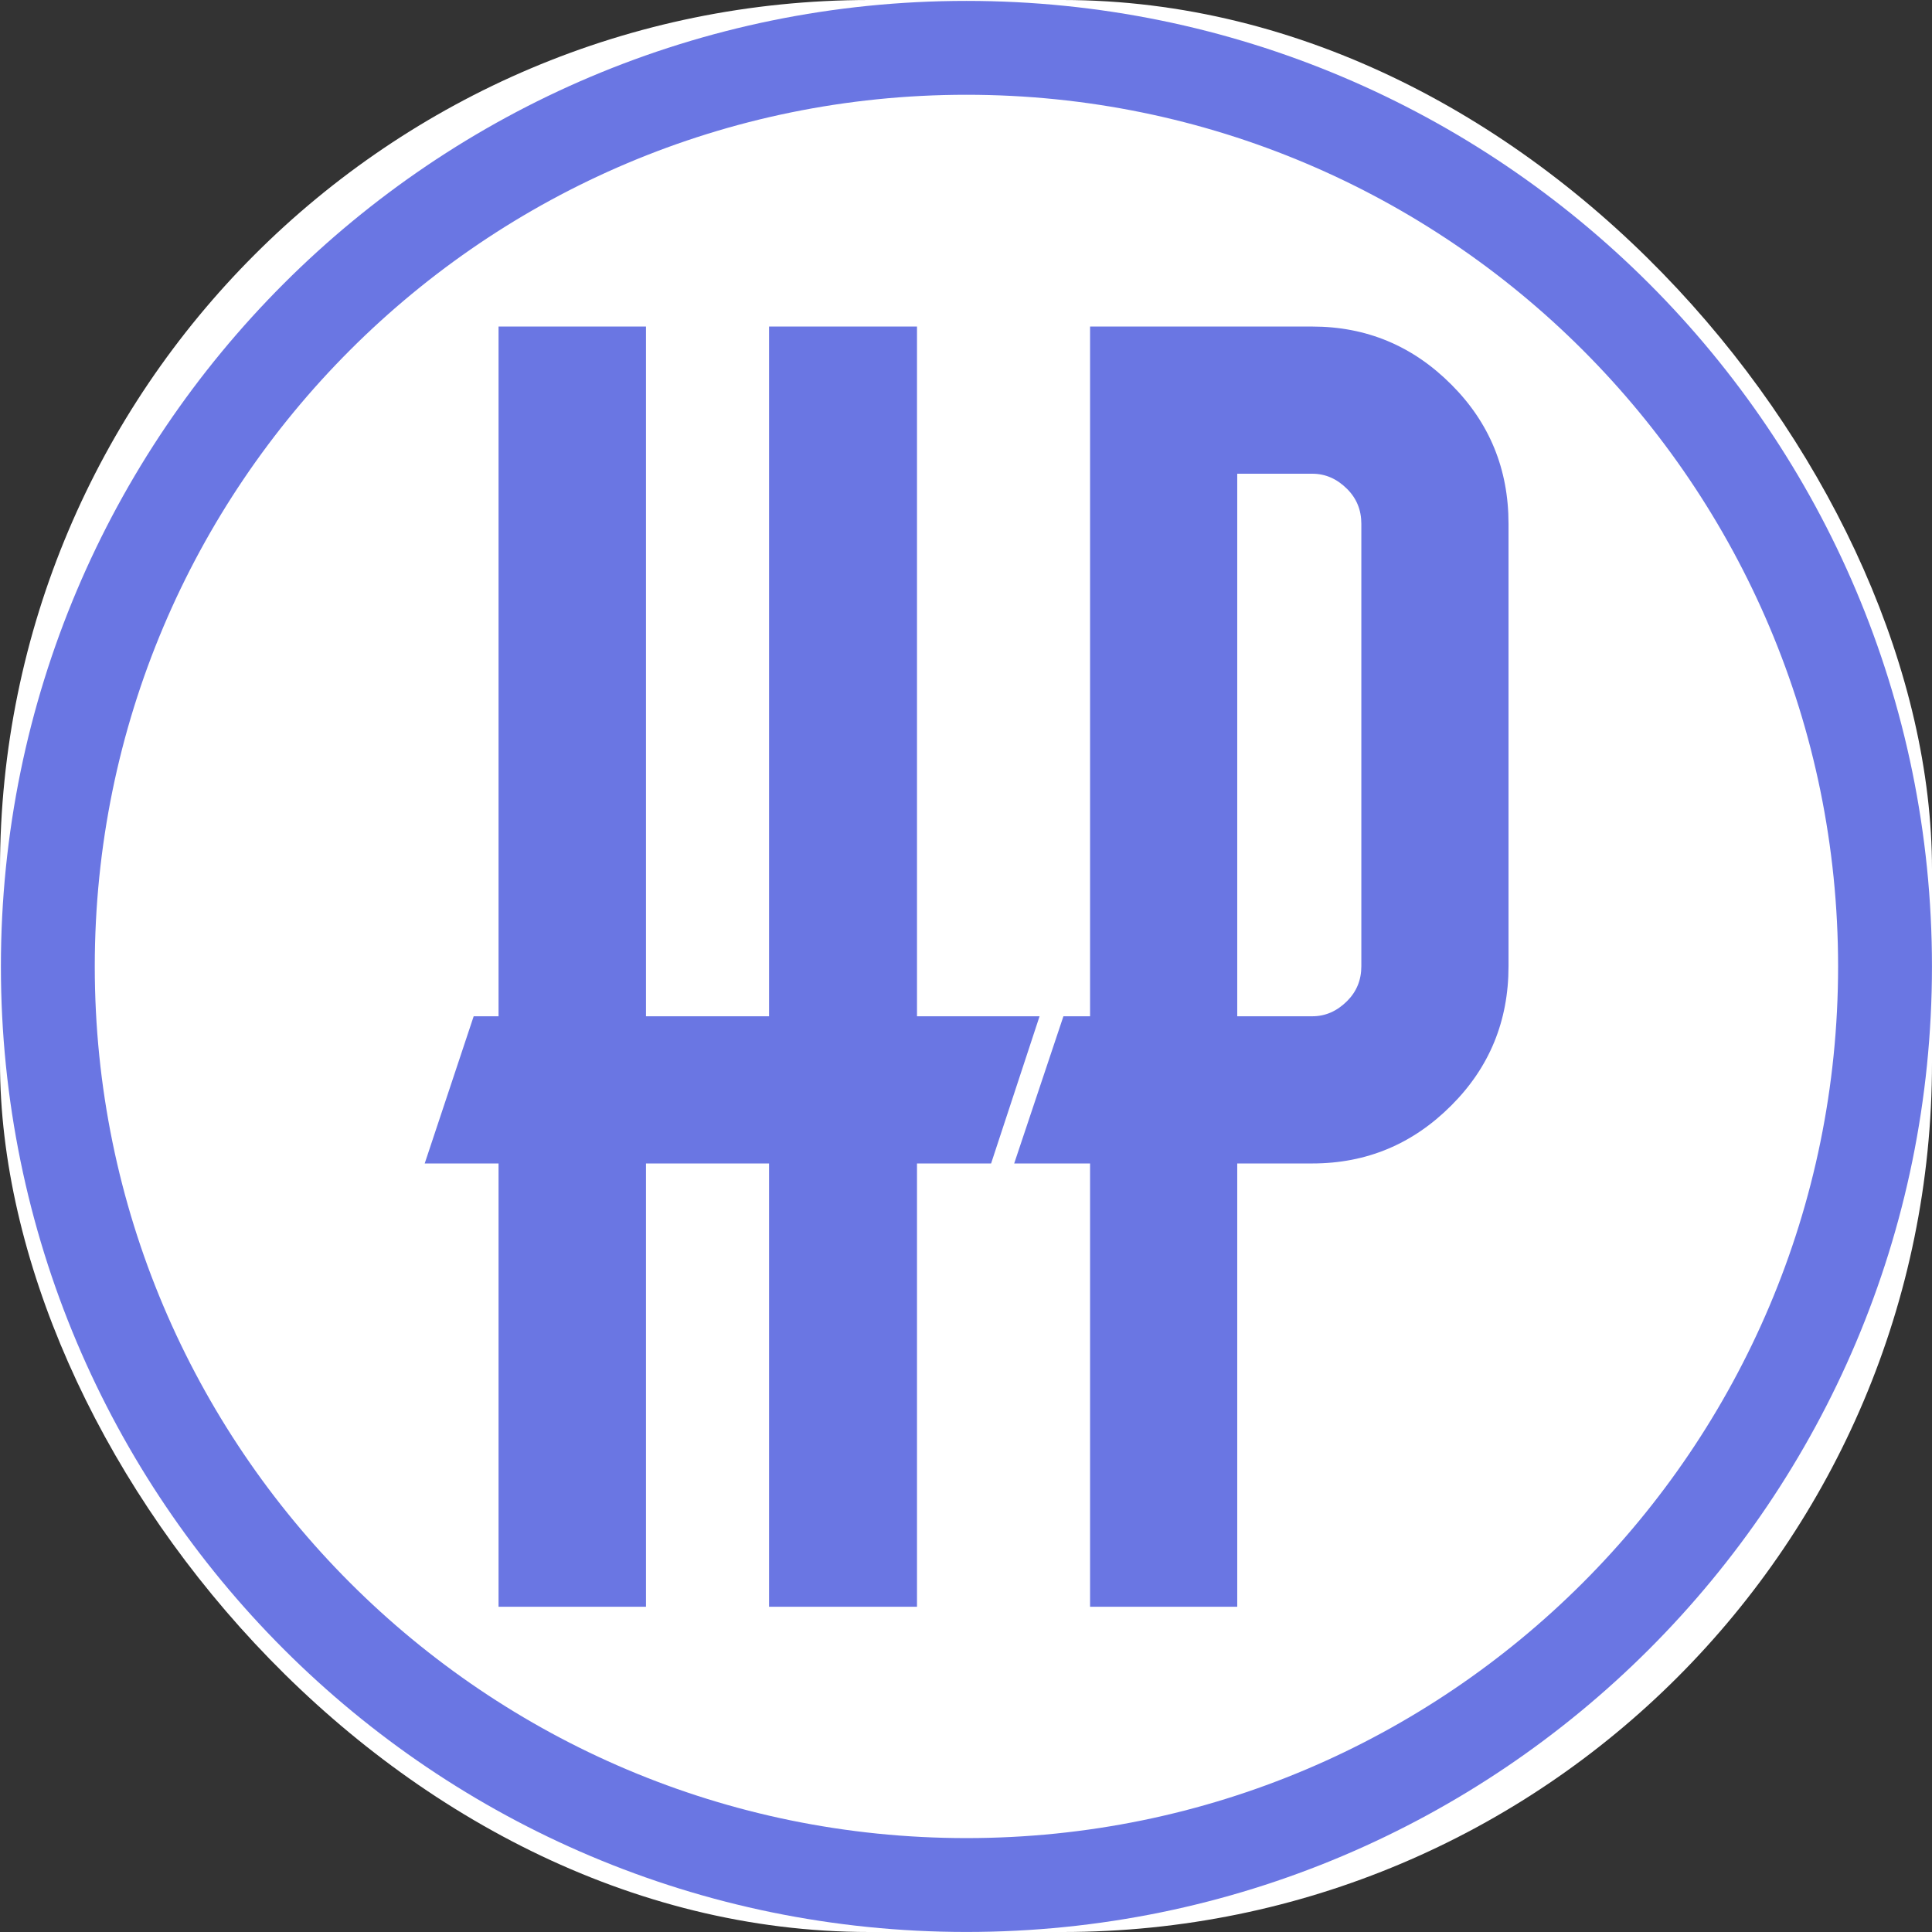
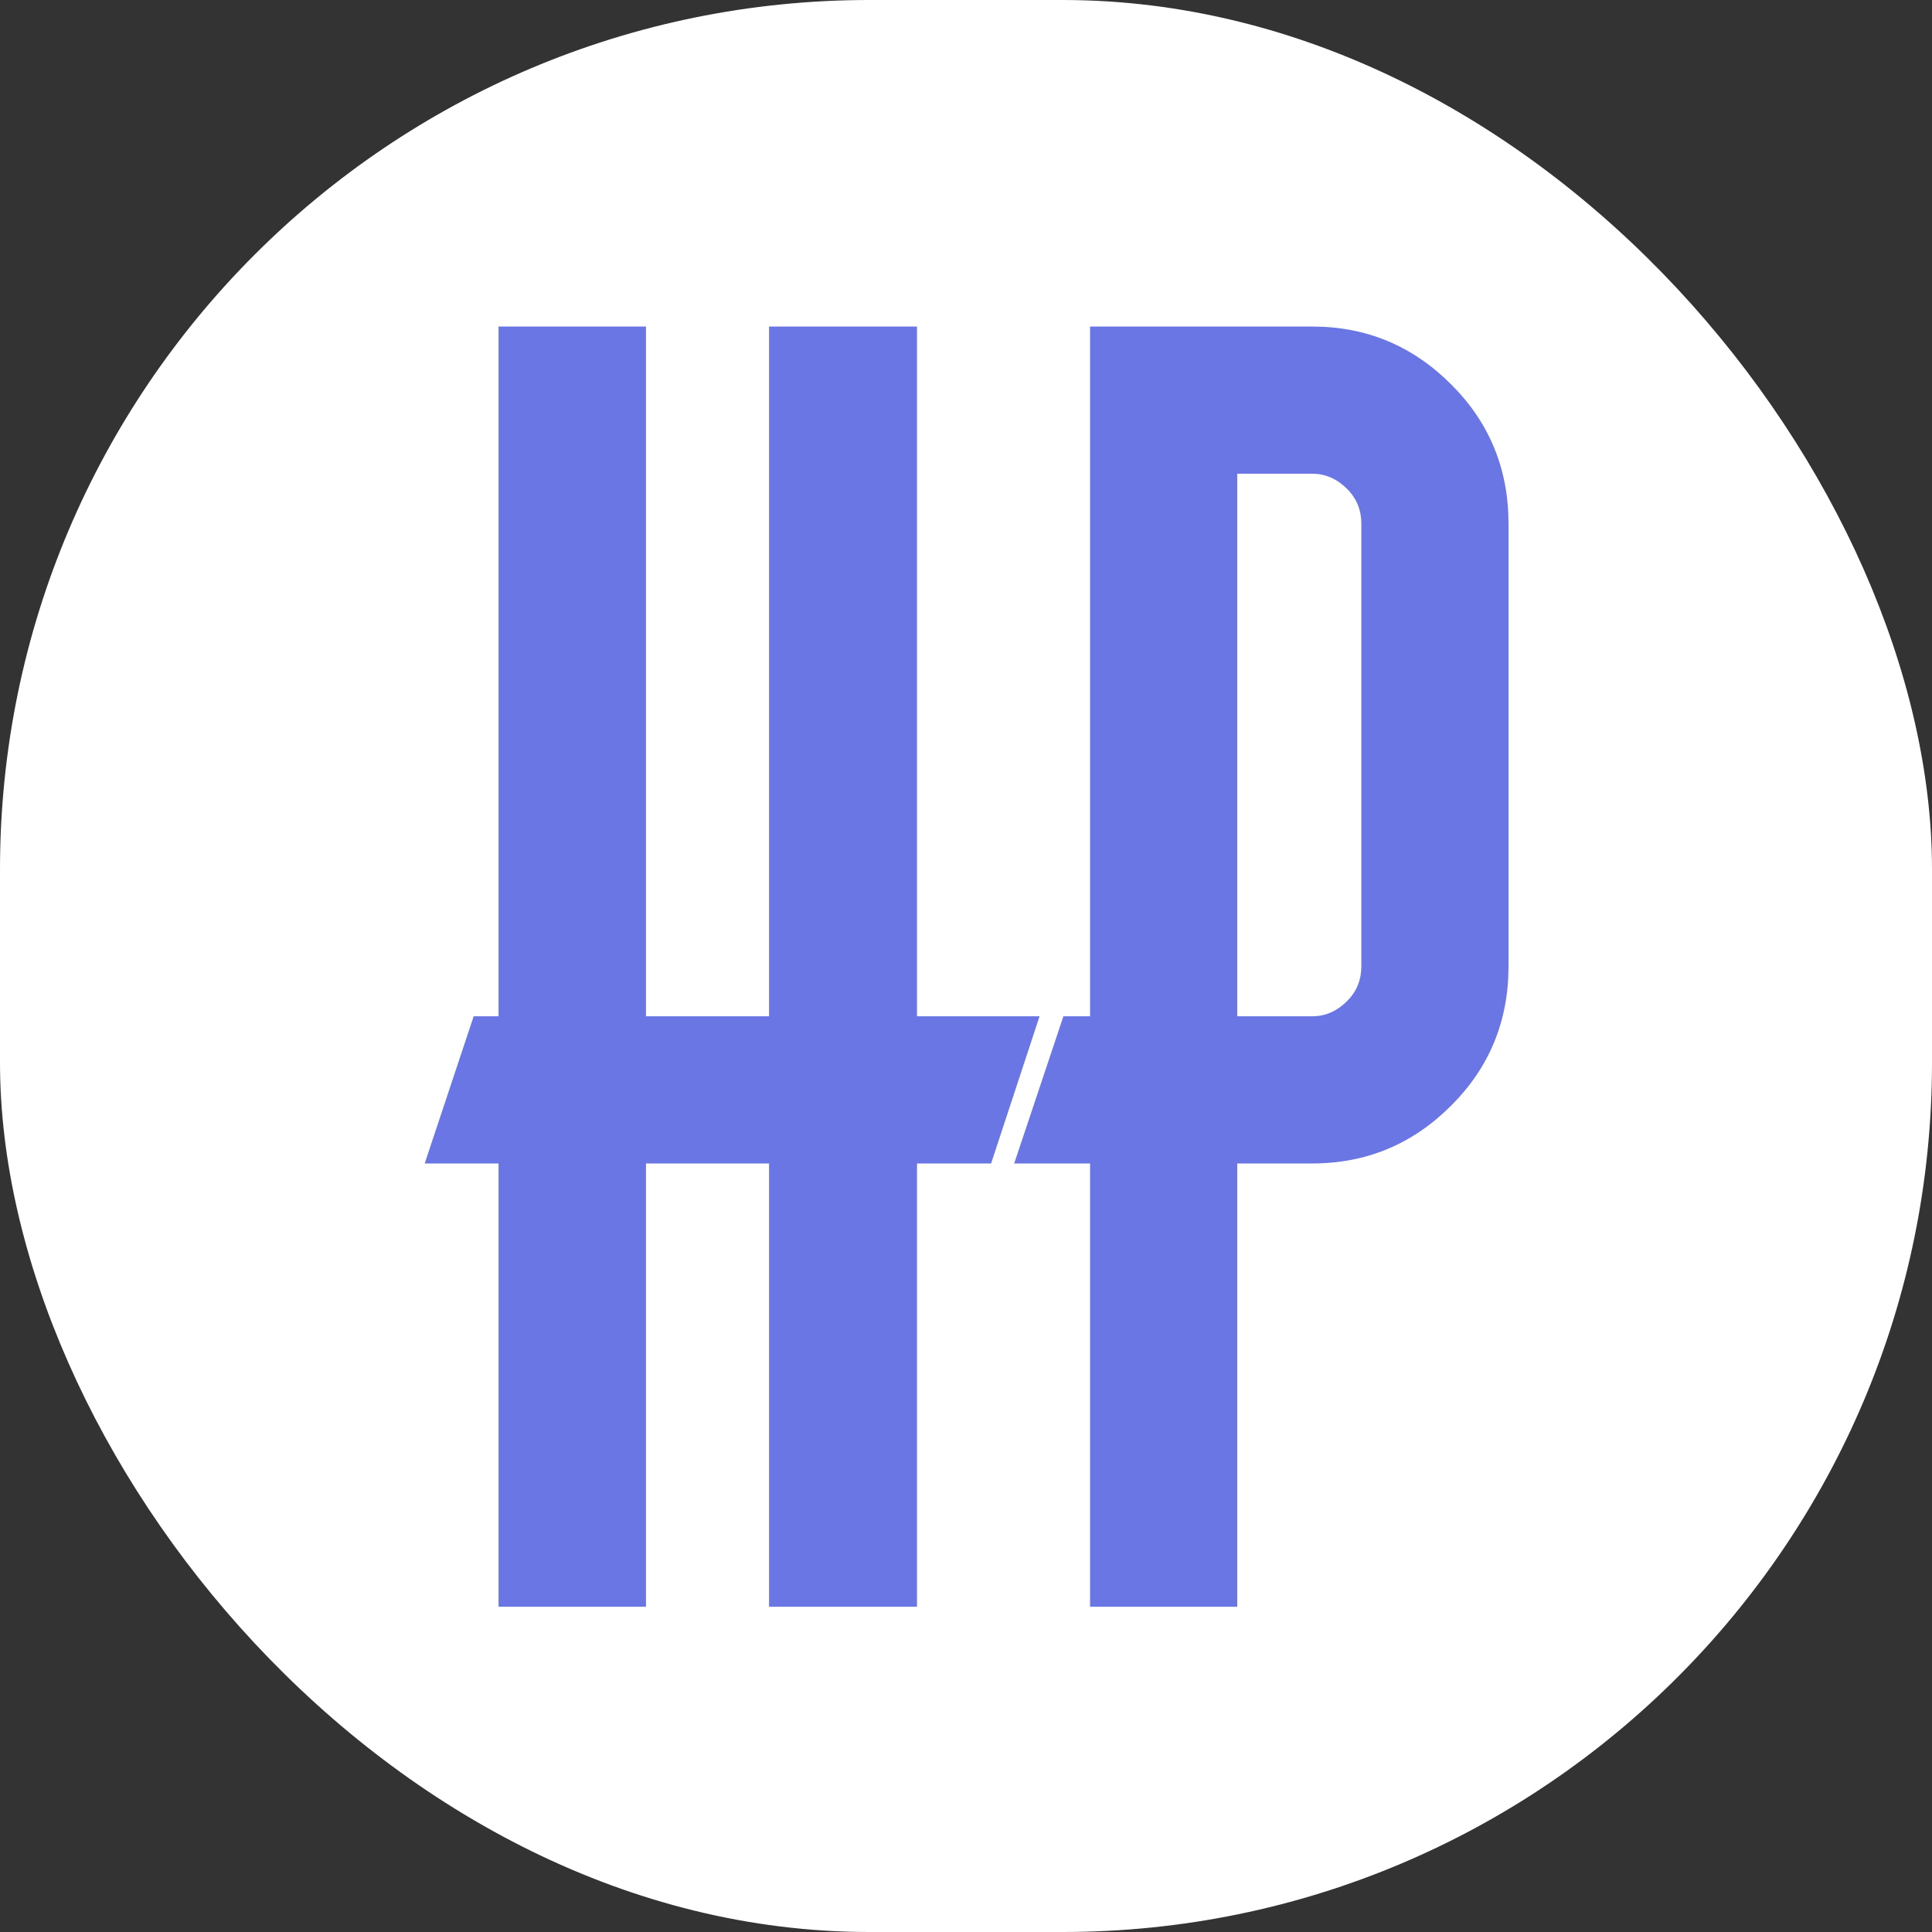
<svg xmlns="http://www.w3.org/2000/svg" version="1.1" width="1000" height="1000">
  <rect width="100%" height="100%" fill="#333333" stroke="none" />
  <g clip-path="url(#SvgjsClipPath1454)">
    <rect width="1000" height="1000" fill="#ffffff" />
    <g transform="matrix(0.977,0,0,0.977,0,0)">
      <svg version="1.1" width="1024" height="1024">
        <svg width="1024" height="1024" viewBox="0 0 1024 1024" fill="none">
          <rect x="5" width="1008" height="1008" rx="504" fill="white" />
-           <path d="M512 0.476C794.51 0.476 1023.52 229.49 1023.52 512C1023.52 794.51 794.51 1023.52 512 1023.52C229.49 1023.52 0.476 794.51 0.476 512C0.476 229.49 229.49 0.476 512 0.476ZM512 50.208C256.956 50.208 50.208 256.956 50.208 512C50.208 767.044 256.956 973.793 512 973.793C767.044 973.793 973.793 767.044 973.793 512C973.793 256.956 767.044 50.208 512 50.208Z" fill="#6A76E3" />
          <path d="M485.812 173H407.434V538.405H342.231V173H264.122V538.405H250.947L225 616.38H264.122V851.245H342.231V616.38H407.434V851.245H485.812V616.38H525.068L550.744 538.405H485.812V173ZM721.214 277.459V511.921C721.214 519.18 718.705 525.32 713.686 530.339C708.308 535.716 702.169 538.405 695.268 538.405H655.474V250.975H695.268C702.169 250.975 708.308 253.663 713.686 259.041C718.705 264.06 721.214 270.199 721.214 277.459ZM695.268 173H577.499V538.405H563.383L537.302 616.38H577.499V851.245H655.474V616.38H695.268C723.948 616.38 748.505 606.118 768.94 585.593C789.106 565.427 799.189 540.87 799.189 511.921V277.459C799.189 248.51 789.106 223.952 768.94 203.787C748.505 183.262 723.948 173 695.268 173Z" fill="#6A76E3" />
        </svg>
      </svg>
    </g>
  </g>
  <defs>
    <clipPath id="SvgjsClipPath1454">
      <rect width="1000" height="1000" x="0" y="0" rx="450" ry="450" />
    </clipPath>
  </defs>
</svg>